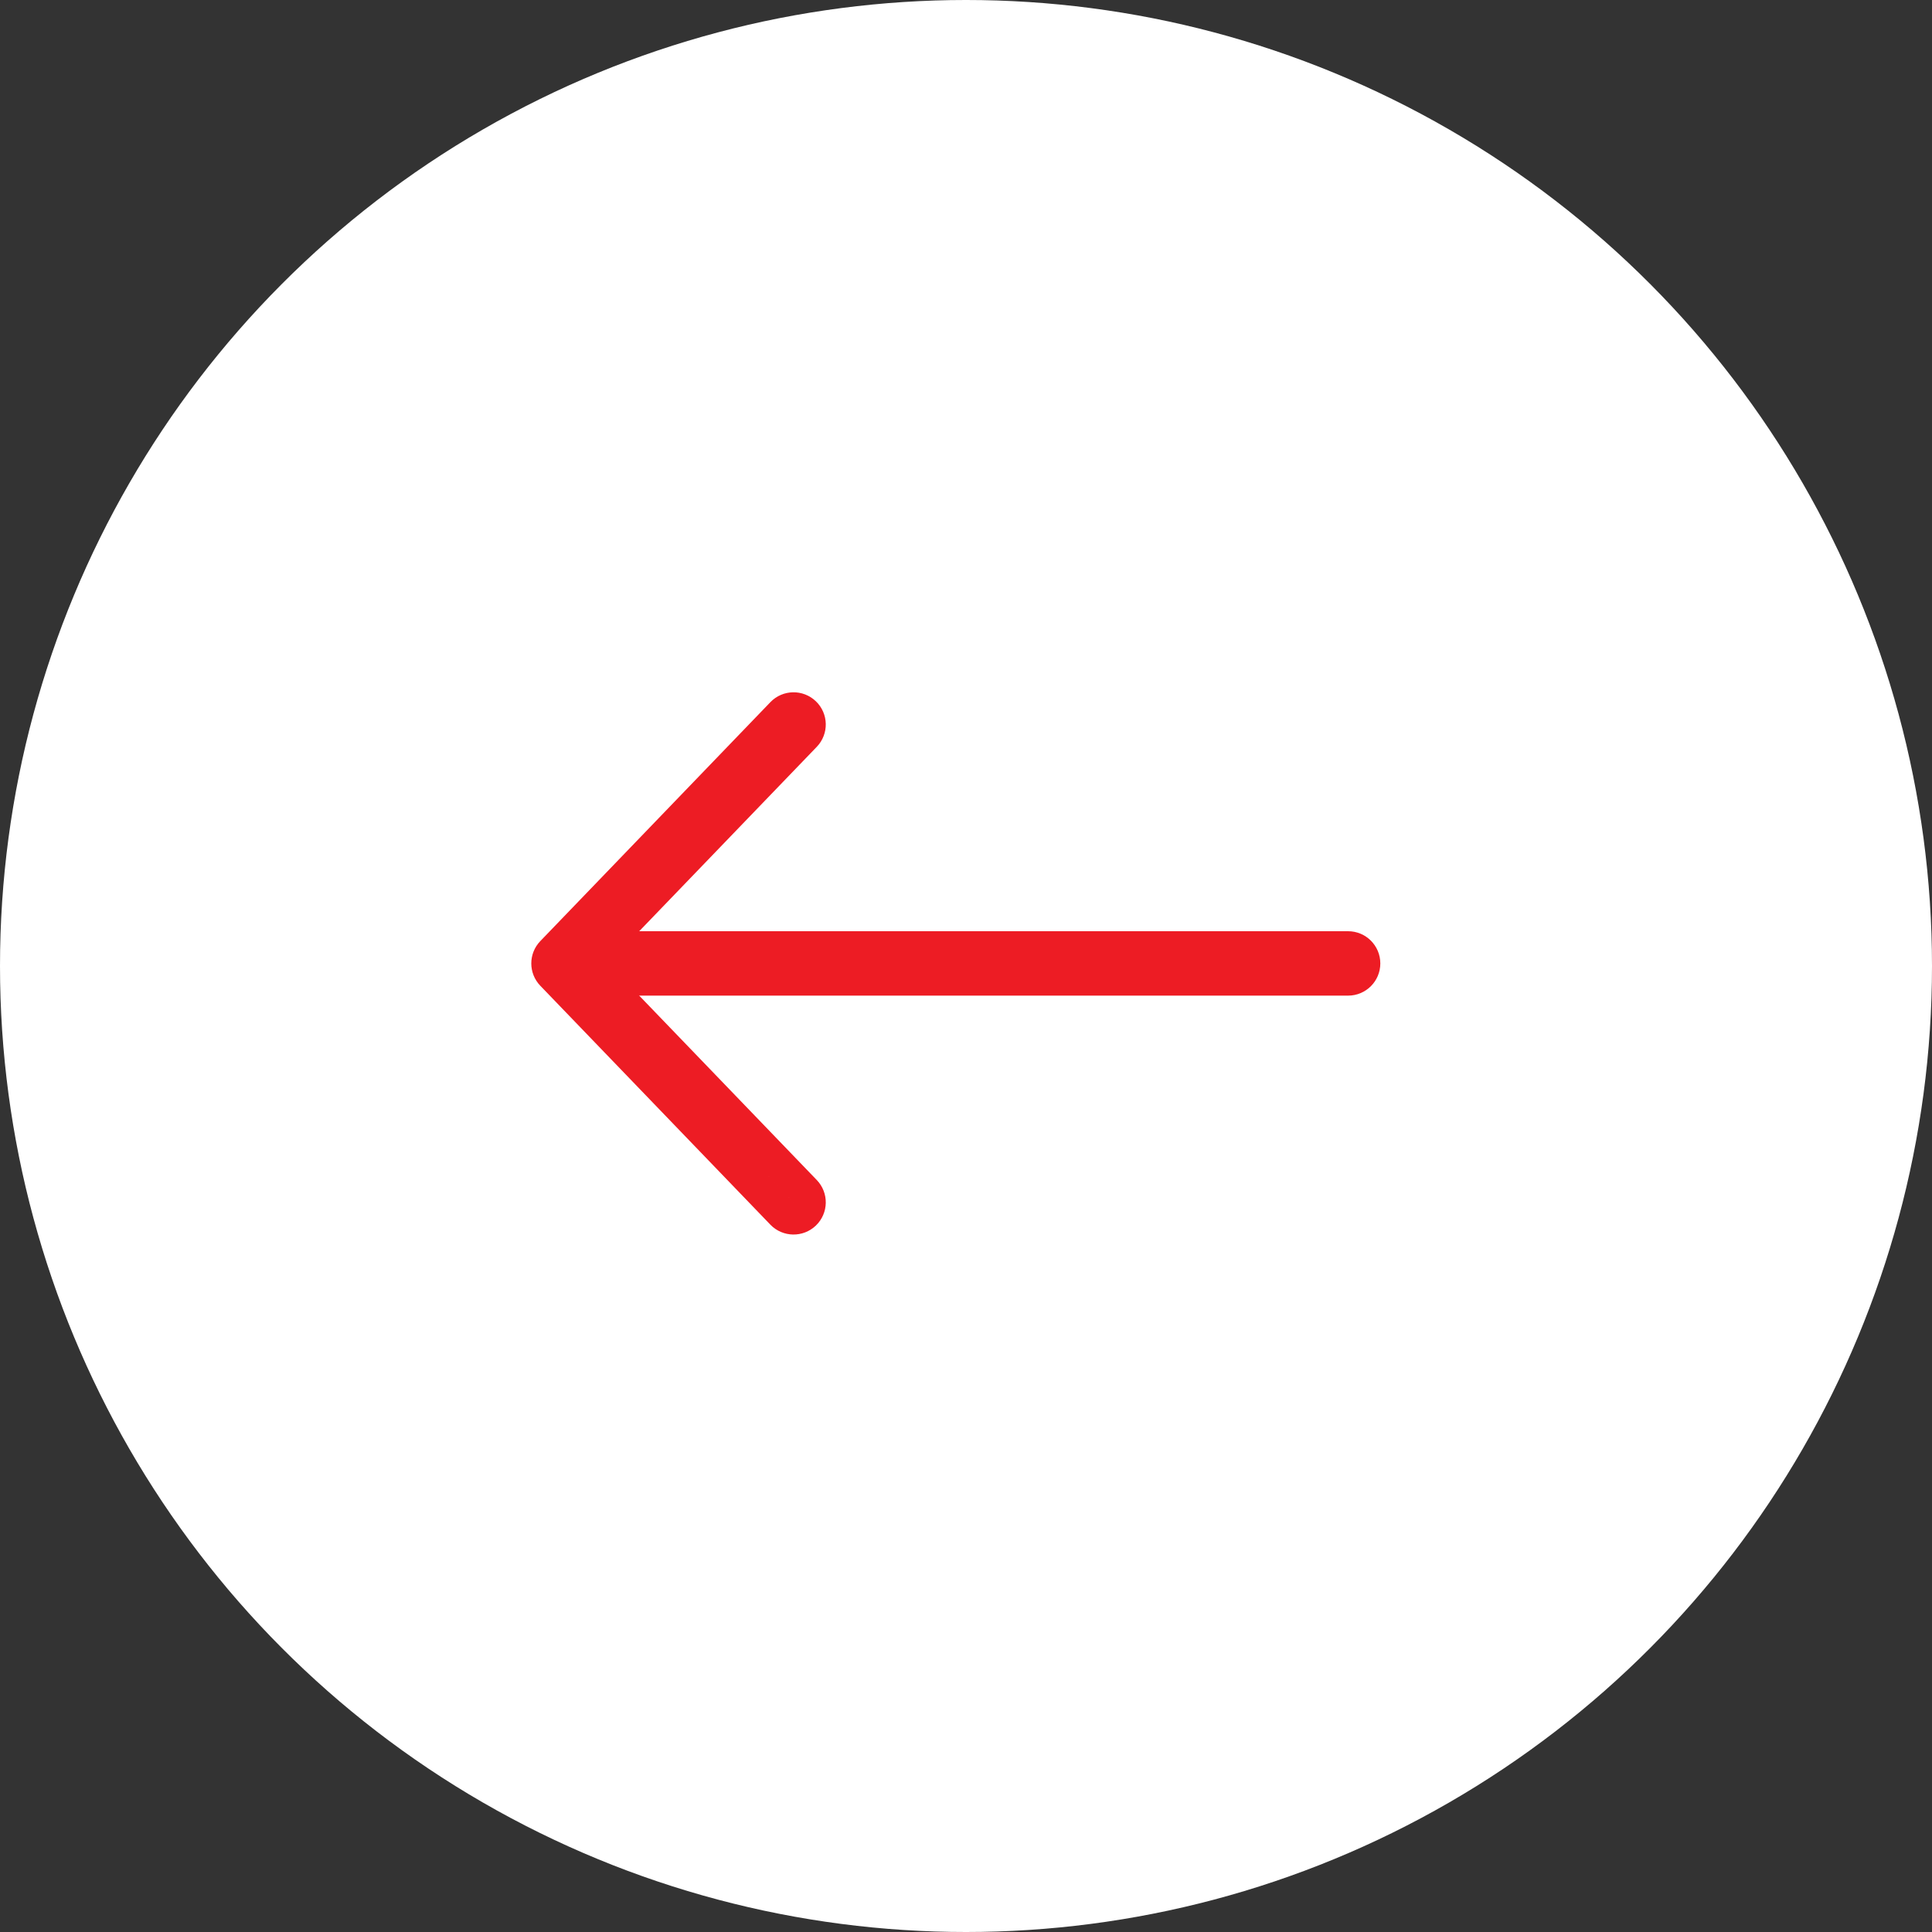
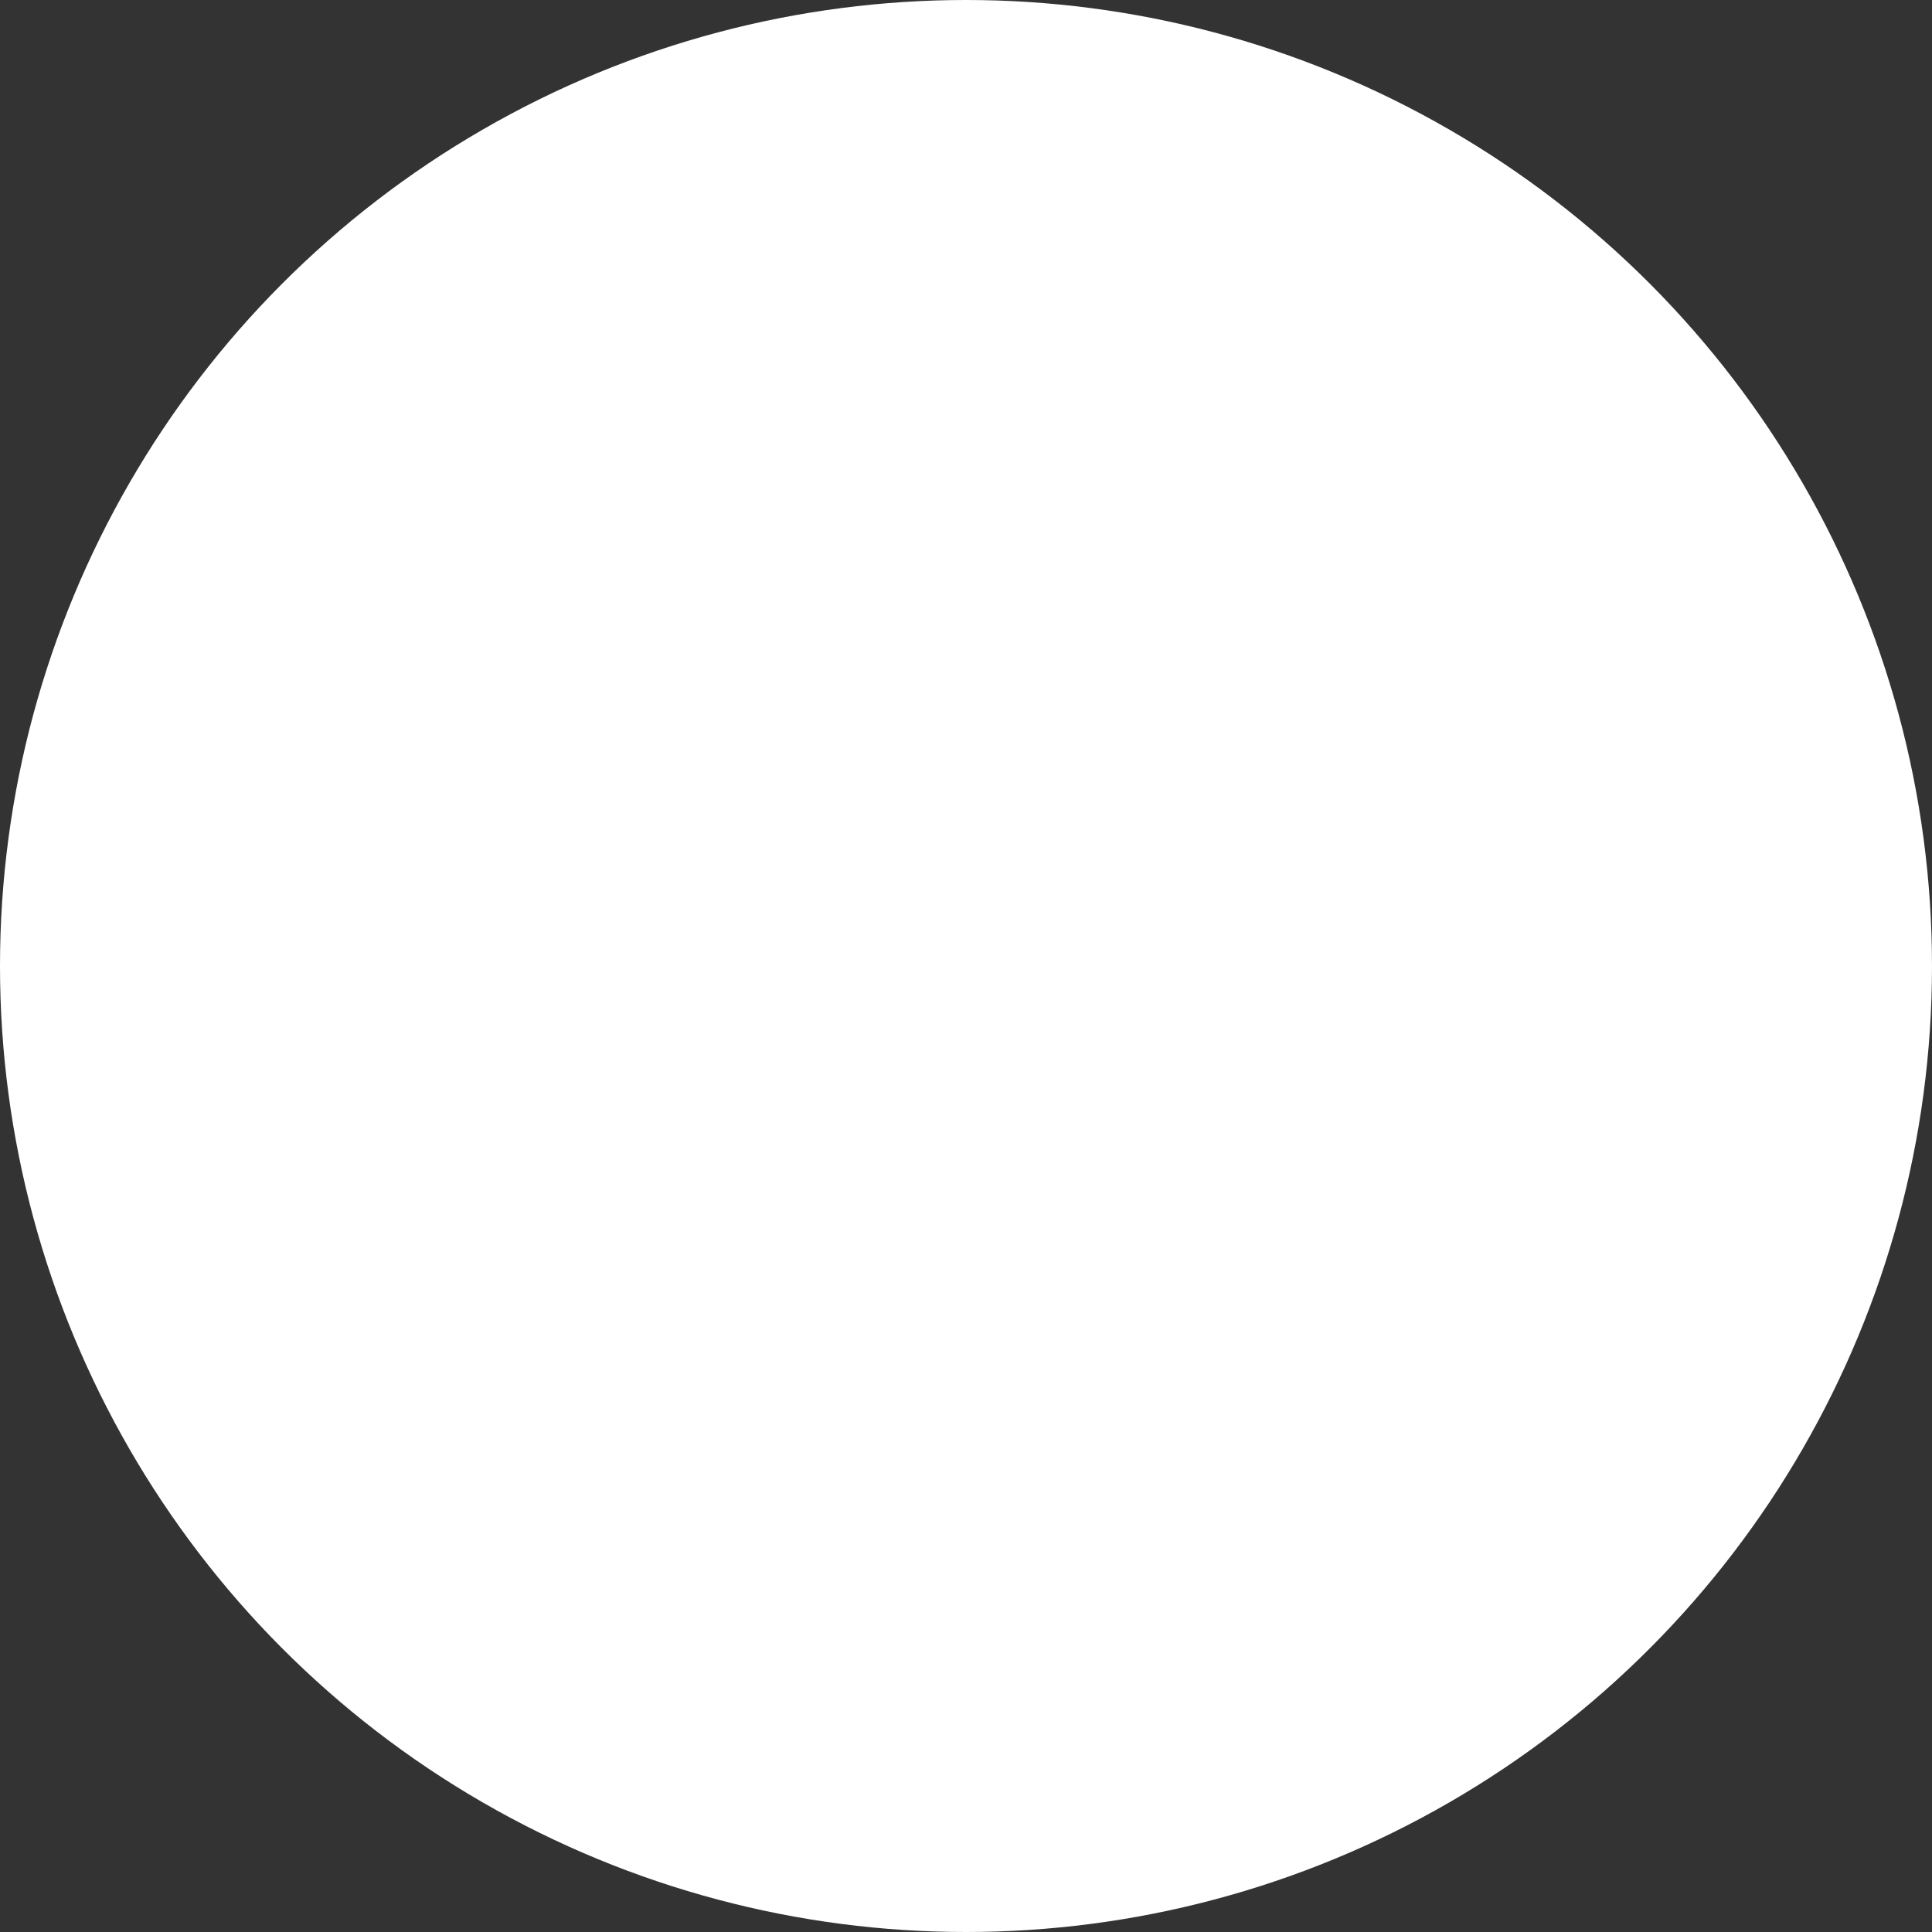
<svg xmlns="http://www.w3.org/2000/svg" width="60" height="60" viewBox="0 0 60 60" fill="none">
  <rect x="0" y="0" width="60" height="60" fill="#333333" stroke="none" />
  <circle cx="30" cy="30" r="30" fill="white" />
-   <path fill-rule="evenodd" clip-rule="evenodd" d="M24.992 22.14C25.191 22.331 25.197 22.648 25.005 22.847L18.194 29.92L25.005 36.993C25.197 37.192 25.191 37.508 24.992 37.7C24.793 37.891 24.476 37.885 24.285 37.687L17.14 30.267C16.953 30.073 16.953 29.767 17.14 29.573L24.285 22.153C24.476 21.954 24.793 21.948 24.992 22.14Z" fill="white" stroke="#ED1C24" stroke-linecap="round" stroke-linejoin="round" />
-   <path fill-rule="evenodd" clip-rule="evenodd" d="M17.367 29.92C17.367 29.644 17.591 29.42 17.867 29.42H41.867C42.143 29.42 42.367 29.644 42.367 29.92C42.367 30.196 42.143 30.42 41.867 30.42H17.867C17.591 30.42 17.367 30.196 17.367 29.92Z" fill="white" stroke="#ED1C24" stroke-linecap="round" stroke-linejoin="round" />
</svg>